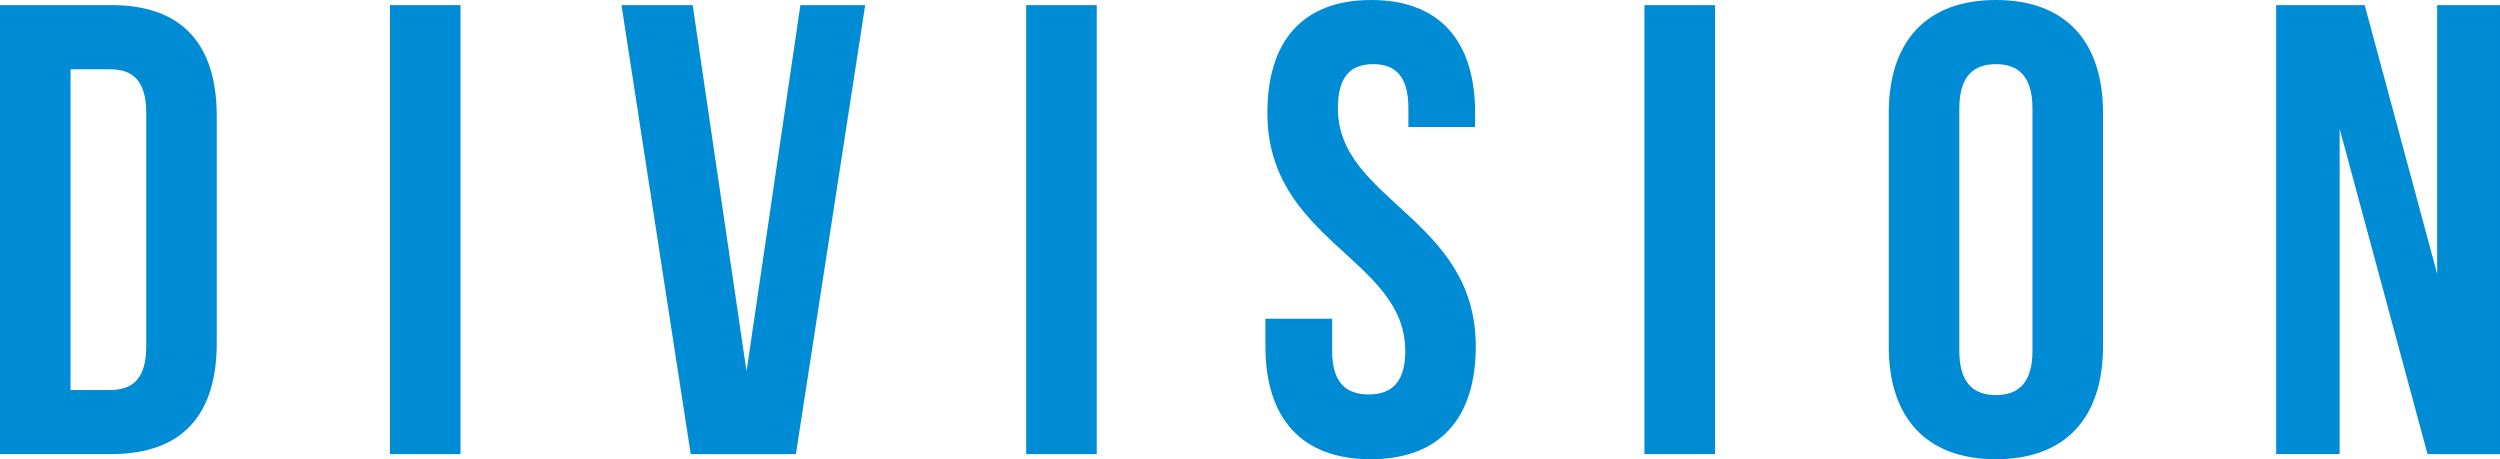
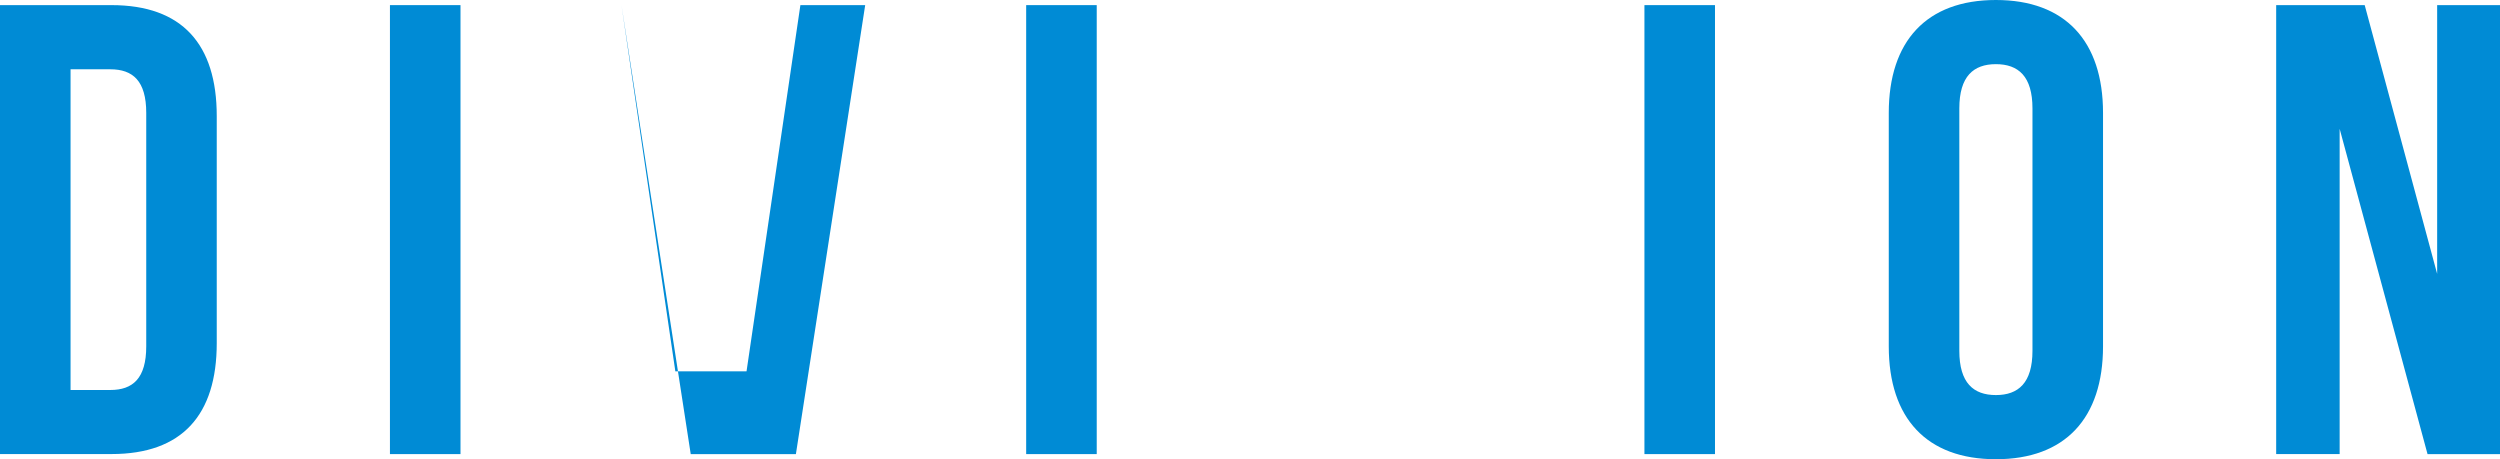
<svg xmlns="http://www.w3.org/2000/svg" id="_レイヤー_2" viewBox="0 0 512 94.05">
  <defs>
    <style>.cls-1{fill:#008bd5;stroke-width:0px;}</style>
  </defs>
  <g id="_レイヤー_1-2">
    <path class="cls-1" d="M0,1.05h22.85c14.45,0,21.54,8.01,21.54,22.72v46.5c0,14.71-7.09,22.72-21.54,22.72H0V1.05ZM14.45,14.19v65.68h8.14c4.6,0,7.36-2.36,7.36-8.93V23.12c0-6.57-2.76-8.93-7.36-8.93h-8.14Z" />
    <path class="cls-1" d="M79.86,1.05h14.45v91.95h-14.45V1.05Z" />
-     <path class="cls-1" d="M152.89,76.05L163.92,1.05h13.27l-14.19,91.95h-21.54L127.28,1.05h14.58l11.03,75Z" />
+     <path class="cls-1" d="M152.89,76.05L163.92,1.05h13.27l-14.19,91.95h-21.54L127.28,1.05l11.03,75Z" />
    <path class="cls-1" d="M210.16,1.05h14.45v91.95h-14.45V1.05Z" />
-     <path class="cls-1" d="M280.82,0c14.05,0,21.28,8.41,21.28,23.12v2.89h-13.66v-3.81c0-6.57-2.63-9.06-7.22-9.06s-7.22,2.5-7.22,9.06c0,18.91,28.24,22.46,28.24,48.73,0,14.71-7.36,23.12-21.54,23.12s-21.54-8.41-21.54-23.12v-5.65h13.66v6.57c0,6.57,2.89,8.93,7.49,8.93s7.49-2.36,7.49-8.93c0-18.91-28.24-22.46-28.24-48.73,0-14.71,7.22-23.12,21.28-23.12Z" />
    <path class="cls-1" d="M336.78,1.05h14.45v91.95h-14.45V1.05Z" />
    <path class="cls-1" d="M386.82,23.12c0-14.71,7.75-23.12,21.94-23.12s21.94,8.41,21.94,23.12v47.81c0,14.71-7.75,23.12-21.94,23.12s-21.94-8.41-21.94-23.12V23.12ZM401.27,71.85c0,6.57,2.89,9.06,7.49,9.06s7.49-2.5,7.49-9.06V22.2c0-6.57-2.89-9.06-7.49-9.06s-7.49,2.5-7.49,9.06v49.65Z" />
    <path class="cls-1" d="M479.16,26.4v66.59h-13V1.05h18.13l14.84,55.04V1.05h12.87v91.95h-14.84l-17.99-66.59Z" />
  </g>
</svg>